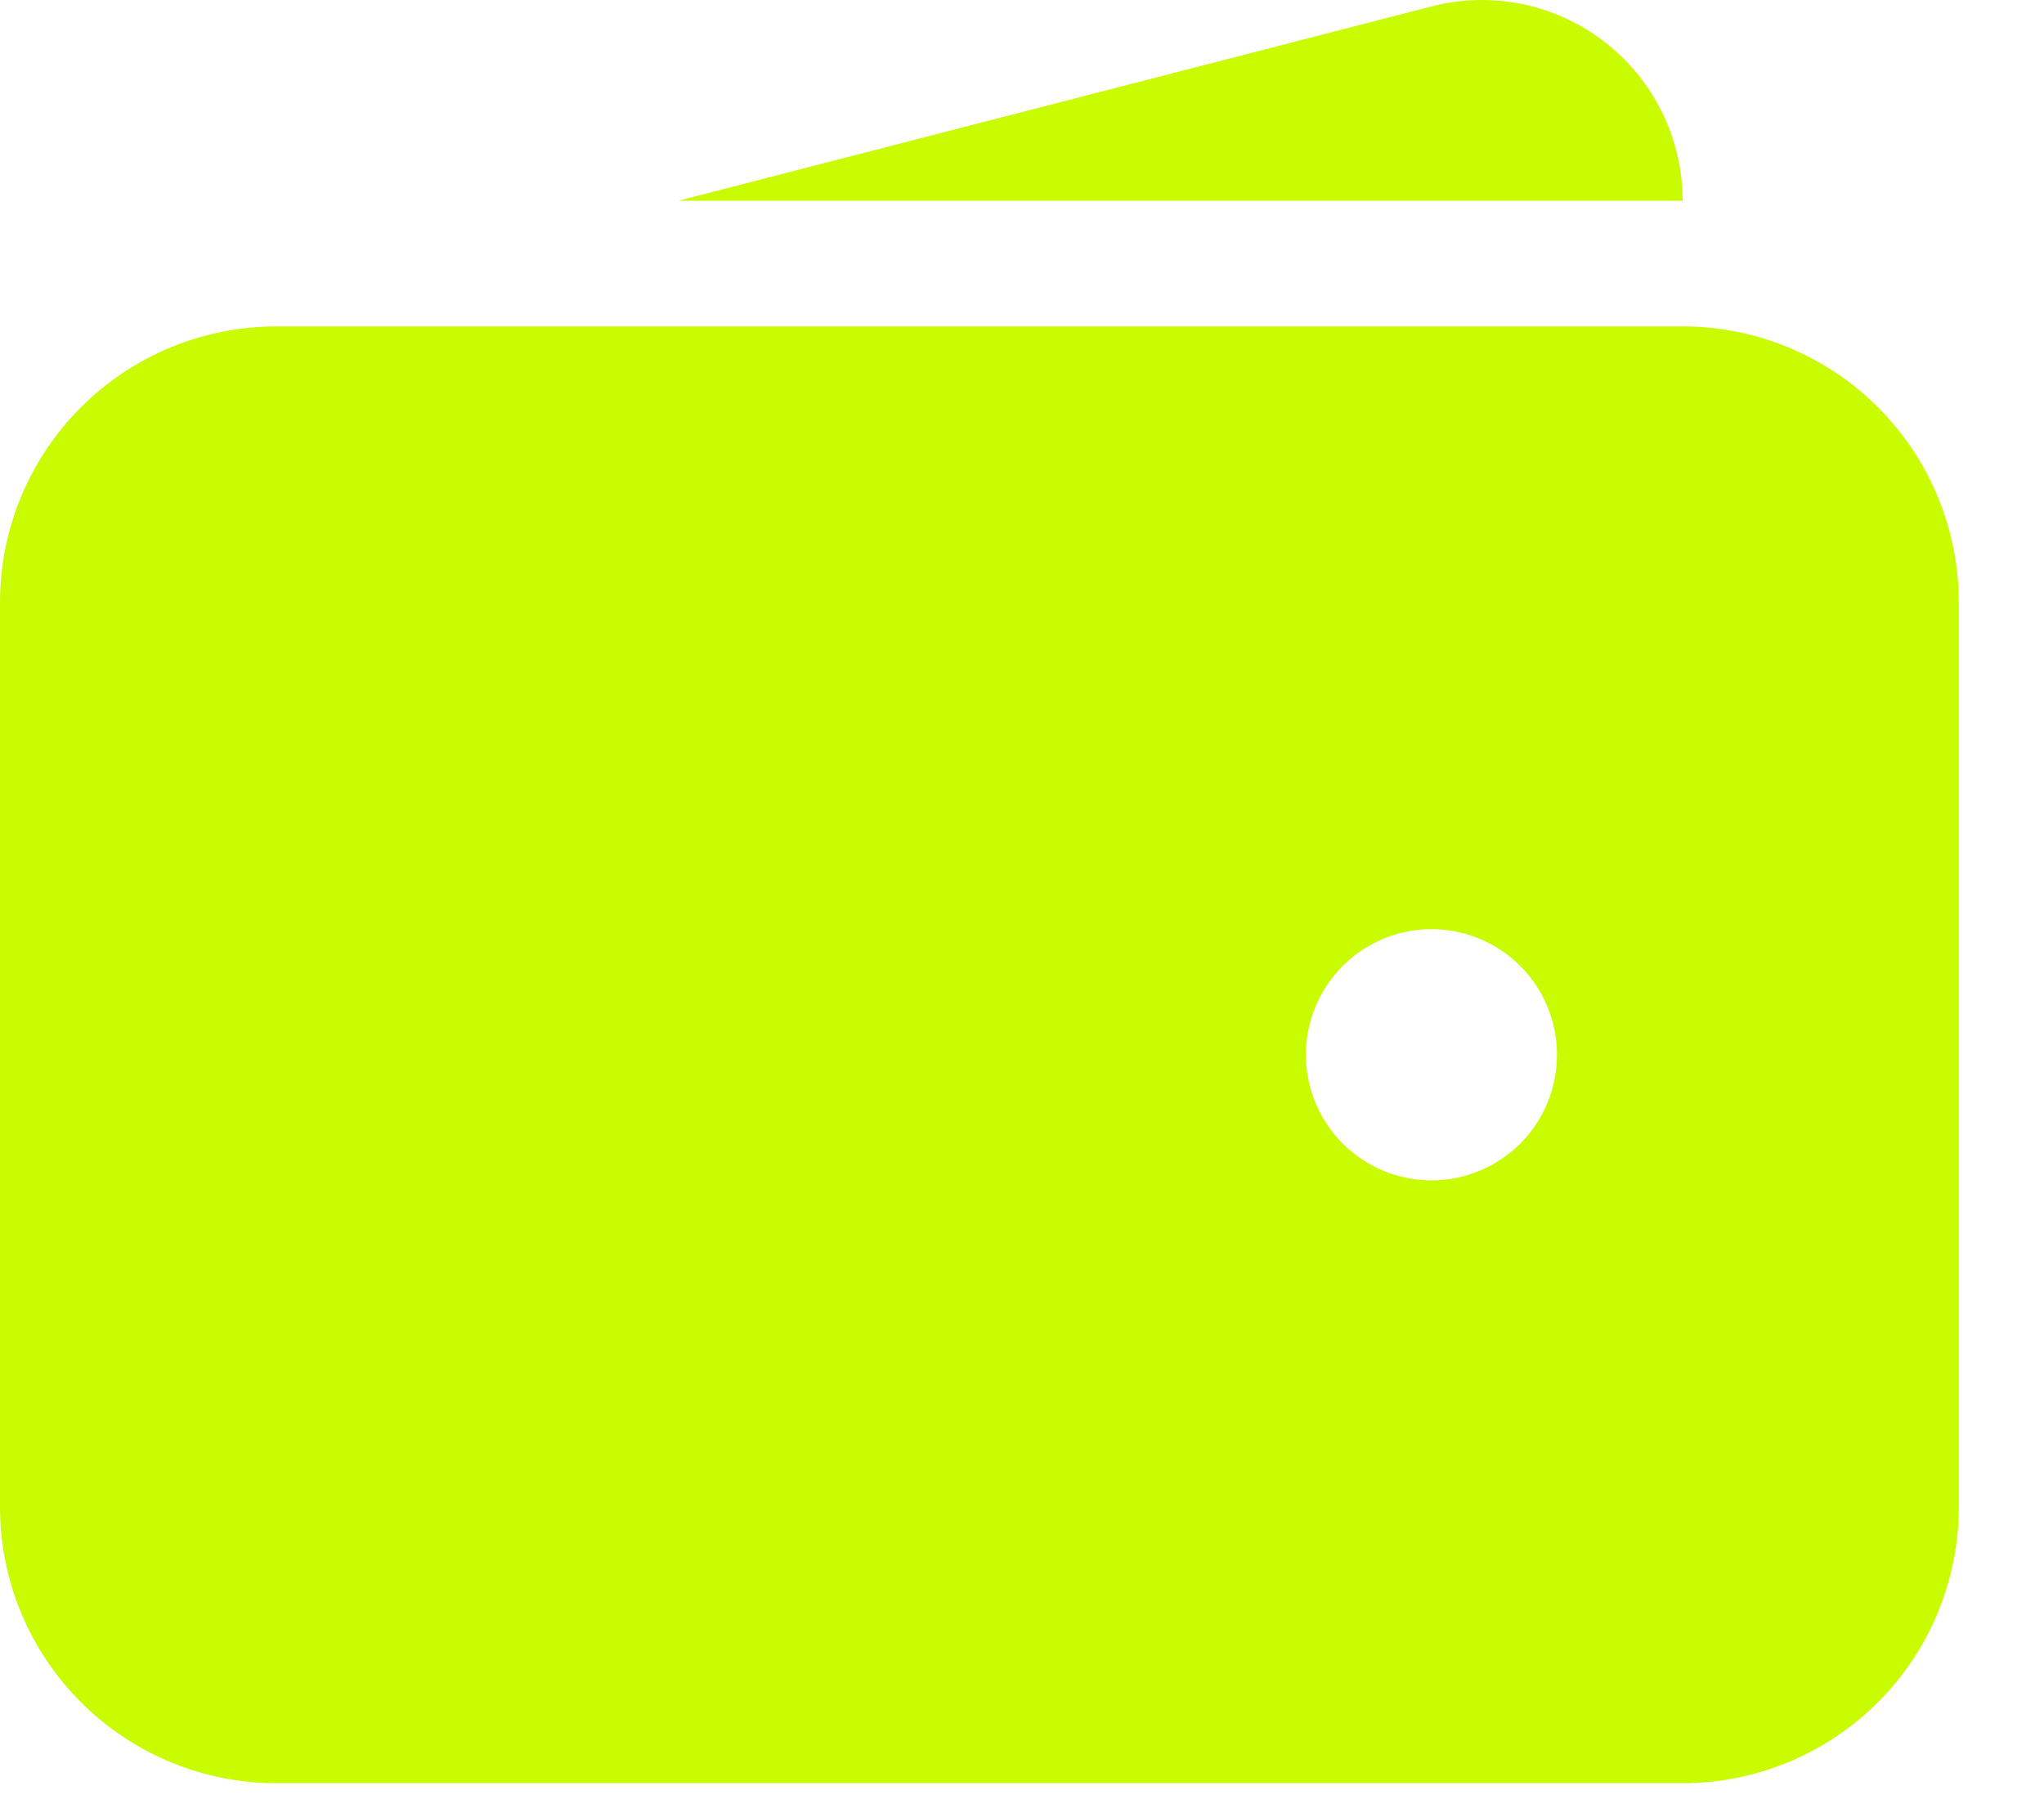
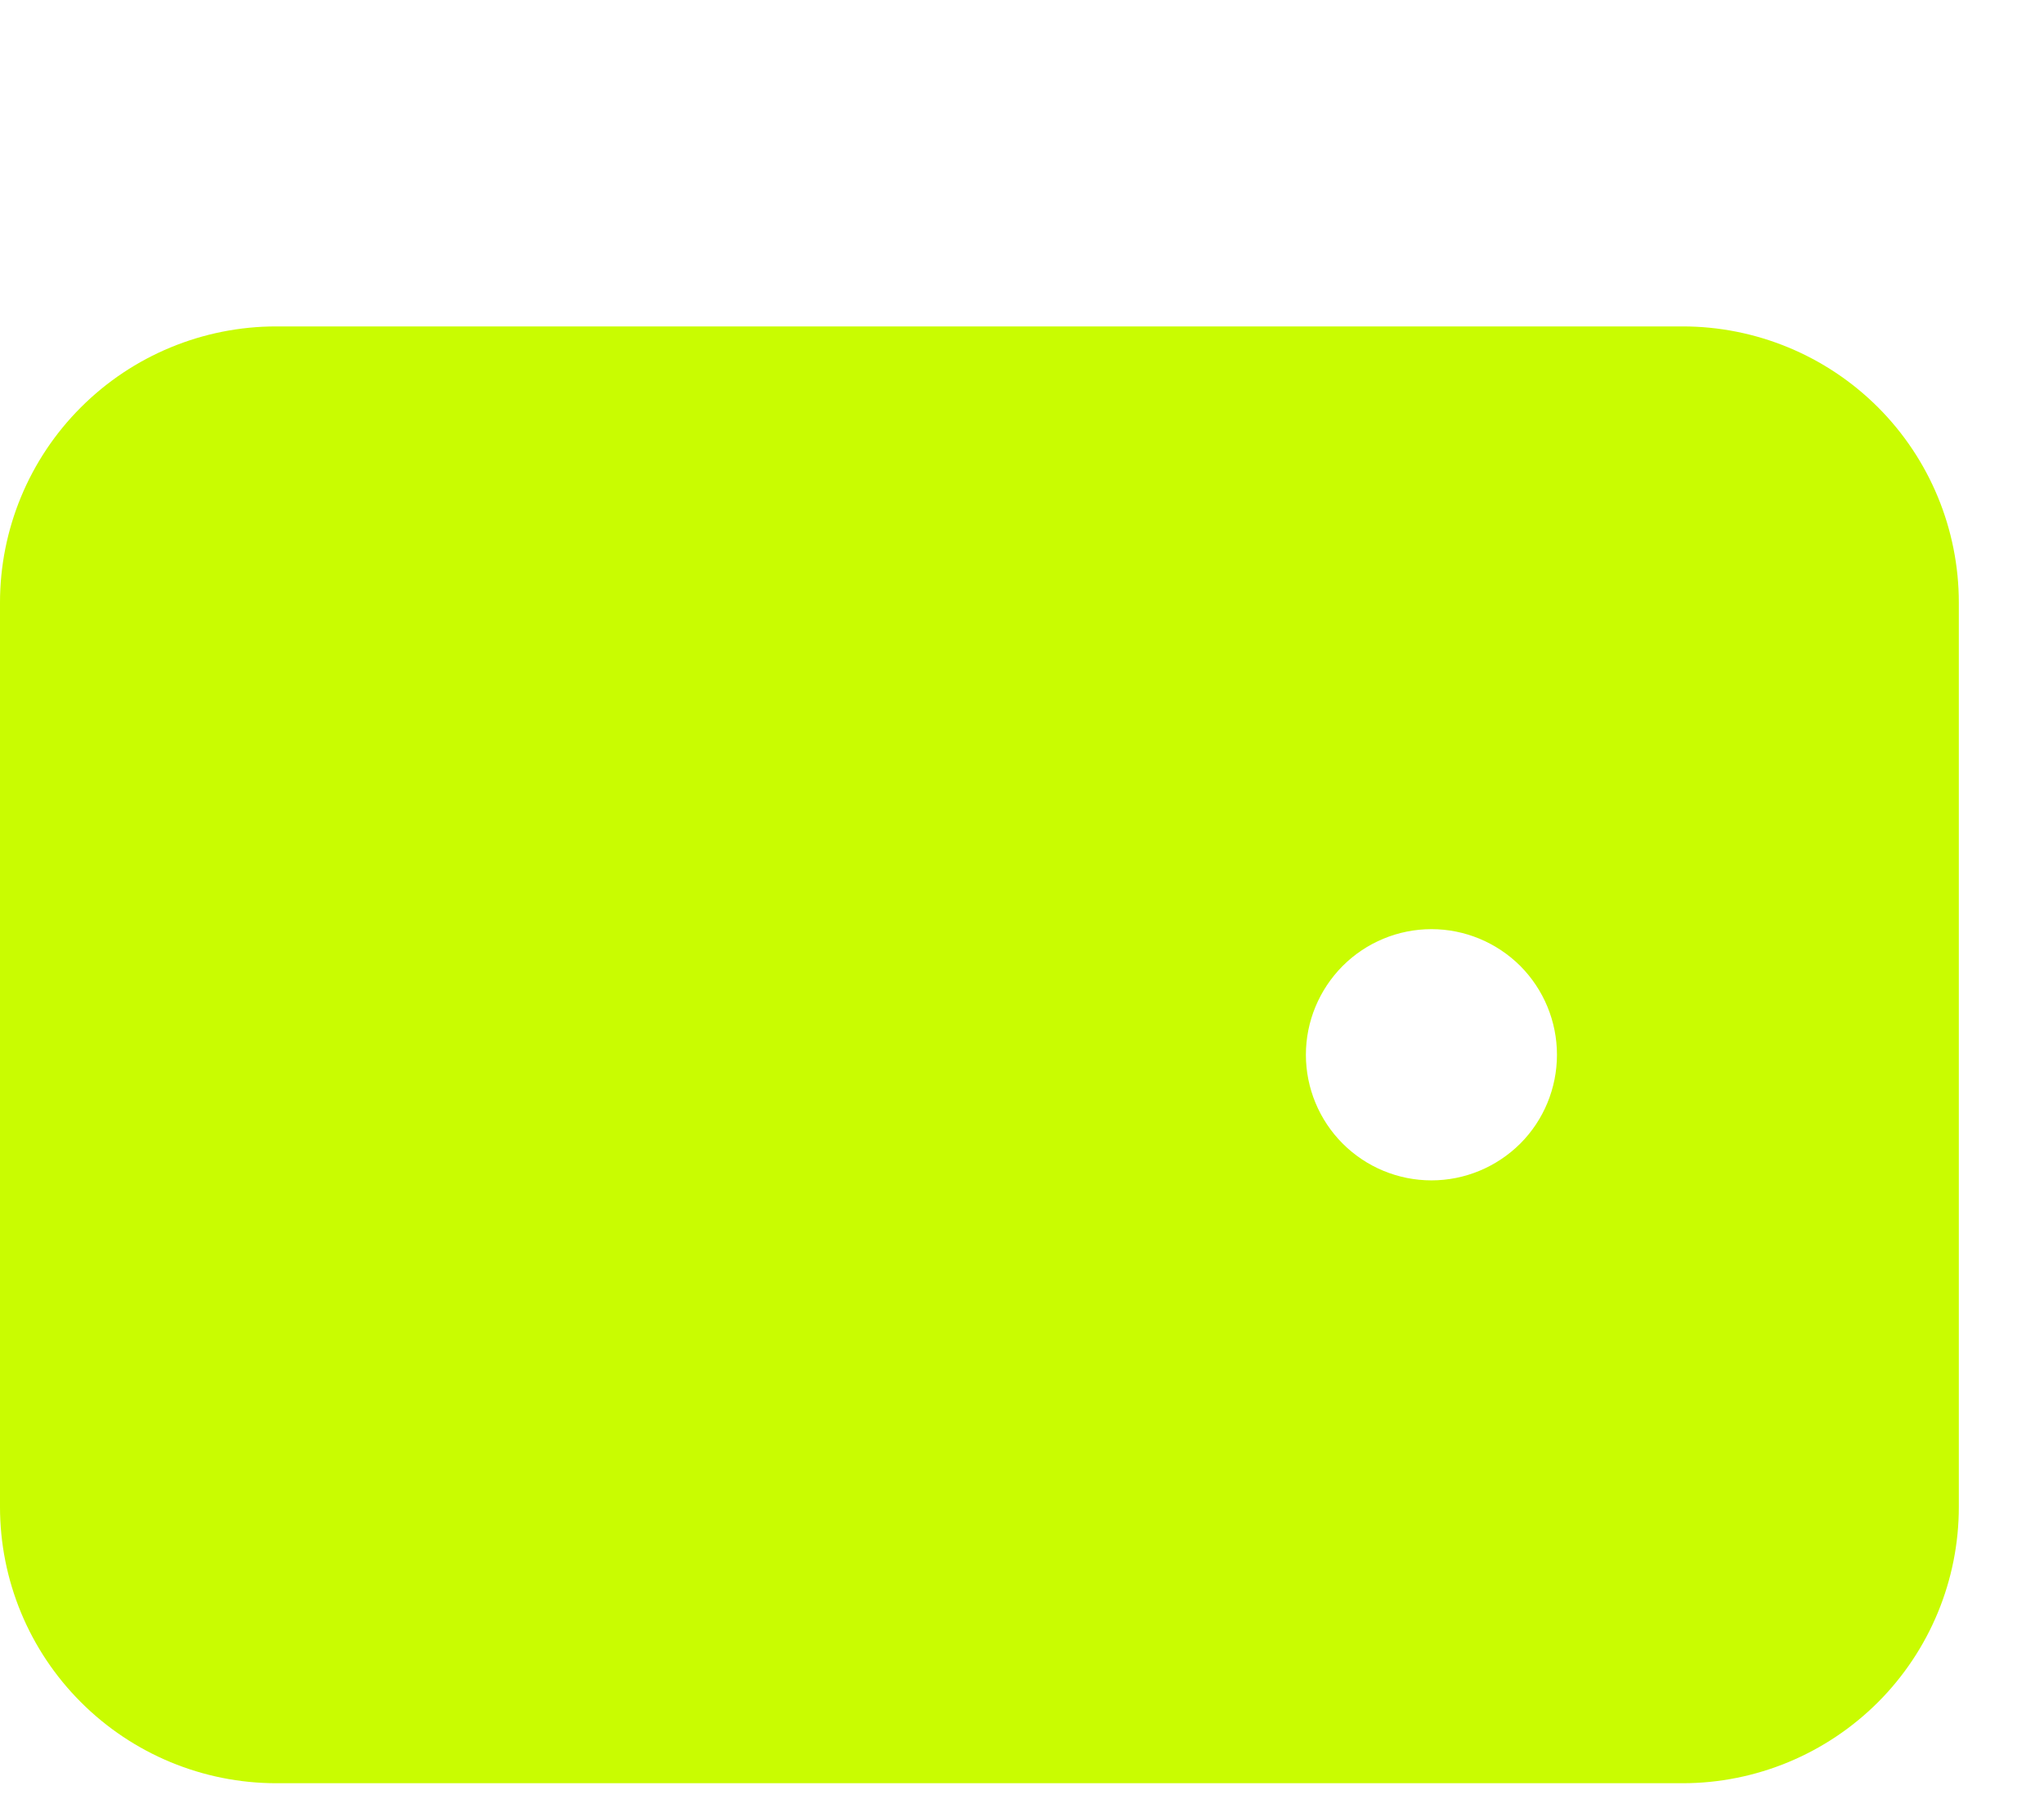
<svg xmlns="http://www.w3.org/2000/svg" width="18" height="16" viewBox="0 0 18 16" fill="none">
-   <path fill-rule="evenodd" clip-rule="evenodd" d="M2.433 2.874C1.788 2.874 1.169 3.13 0.713 3.586C0.256 4.042 0 4.661 0 5.306V13.268C0 13.913 0.256 14.532 0.713 14.988C1.169 15.444 1.788 15.701 2.433 15.701H14.817C15.463 15.701 16.081 15.444 16.538 14.988C16.994 14.532 17.25 13.913 17.25 13.268V5.306C17.25 4.661 16.994 4.042 16.538 3.586C16.081 3.13 15.463 2.874 14.817 2.874H2.433ZM12.606 8.181C12.312 8.181 12.031 8.298 11.824 8.505C11.617 8.713 11.5 8.994 11.5 9.287C11.5 9.58 11.617 9.862 11.824 10.069C12.031 10.276 12.312 10.393 12.606 10.393C12.899 10.393 13.18 10.276 13.388 10.069C13.595 9.862 13.711 9.58 13.711 9.287C13.711 8.994 13.595 8.713 13.388 8.505C13.18 8.298 12.899 8.181 12.606 8.181Z" fill="#C9FC01" />
-   <path d="M12.593 0.06C12.855 -0.01 13.129 -0.019 13.395 0.034C13.661 0.087 13.911 0.201 14.126 0.366C14.341 0.531 14.515 0.743 14.635 0.986C14.755 1.229 14.818 1.497 14.818 1.768H5.972L12.593 0.06Z" fill="#C9FC01" />
+   <path fill-rule="evenodd" clip-rule="evenodd" d="M2.433 2.874C1.788 2.874 1.169 3.13 0.713 3.586C0.256 4.042 0 4.661 0 5.306V13.268C0 13.913 0.256 14.532 0.713 14.988C1.169 15.444 1.788 15.701 2.433 15.701H14.817C15.463 15.701 16.081 15.444 16.538 14.988C16.994 14.532 17.25 13.913 17.25 13.268V5.306C17.25 4.661 16.994 4.042 16.538 3.586C16.081 3.13 15.463 2.874 14.817 2.874H2.433M12.606 8.181C12.312 8.181 12.031 8.298 11.824 8.505C11.617 8.713 11.5 8.994 11.5 9.287C11.5 9.58 11.617 9.862 11.824 10.069C12.031 10.276 12.312 10.393 12.606 10.393C12.899 10.393 13.18 10.276 13.388 10.069C13.595 9.862 13.711 9.58 13.711 9.287C13.711 8.994 13.595 8.713 13.388 8.505C13.18 8.298 12.899 8.181 12.606 8.181Z" fill="#C9FC01" />
</svg>